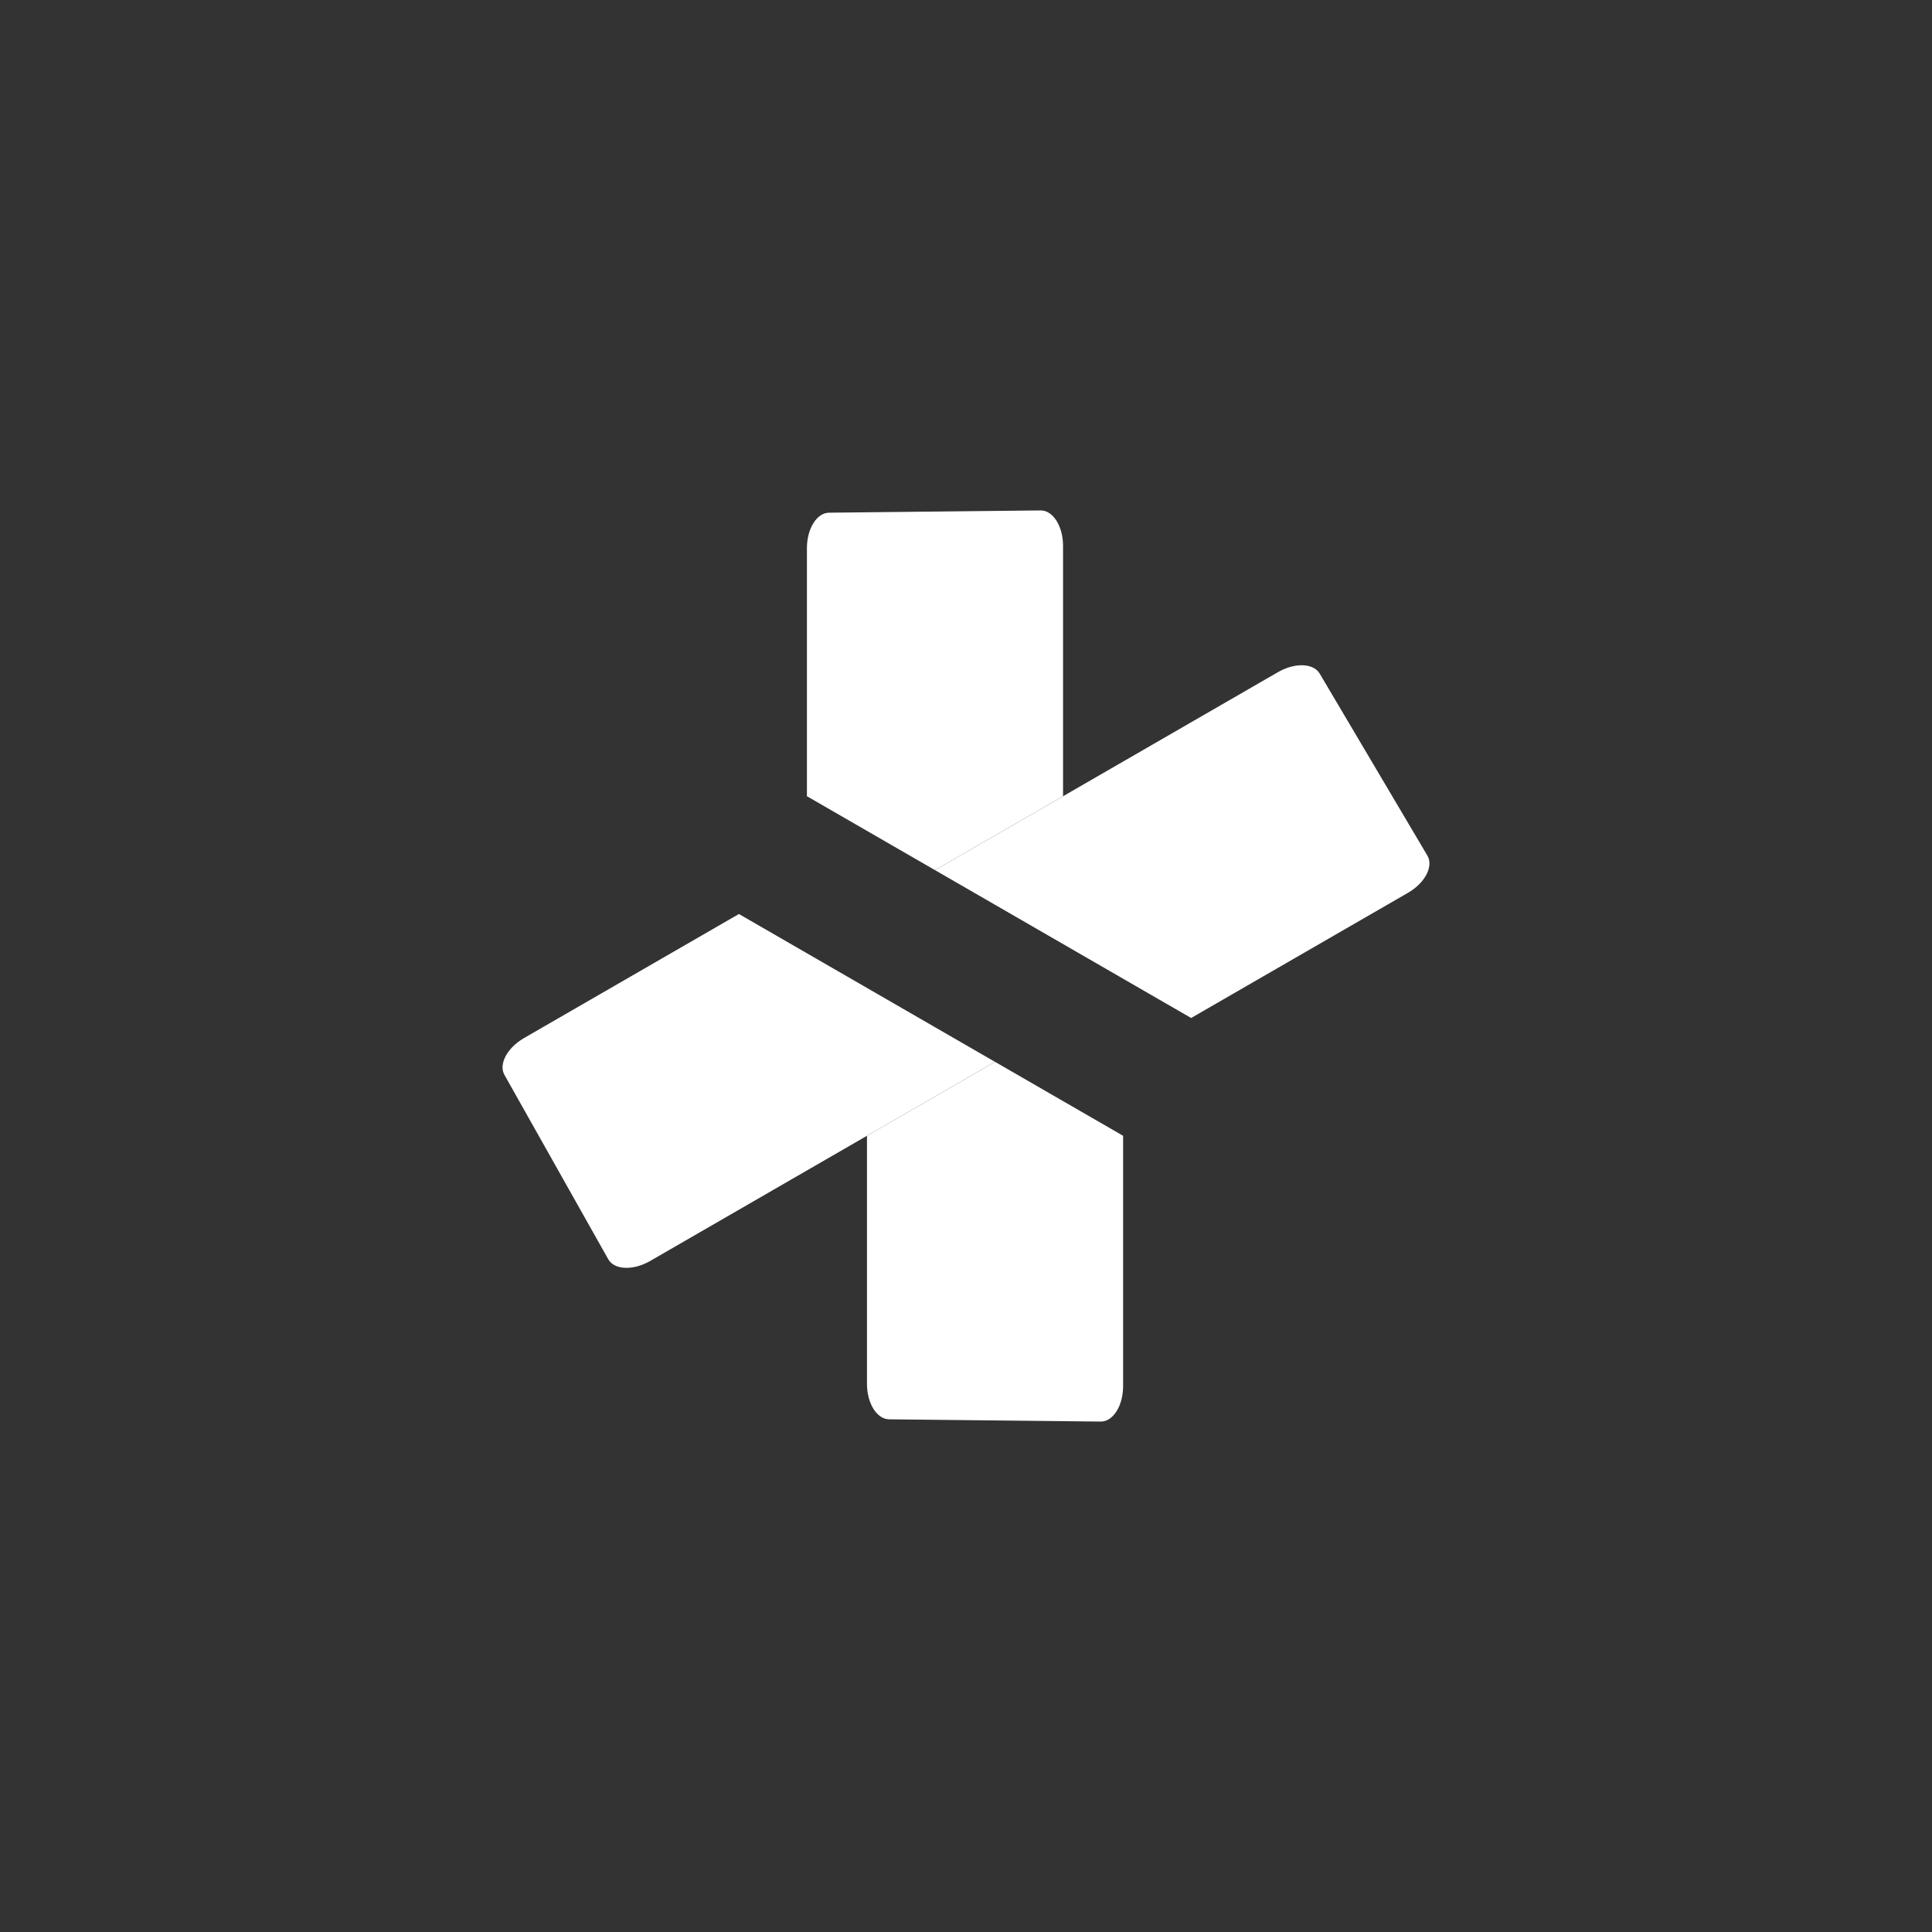
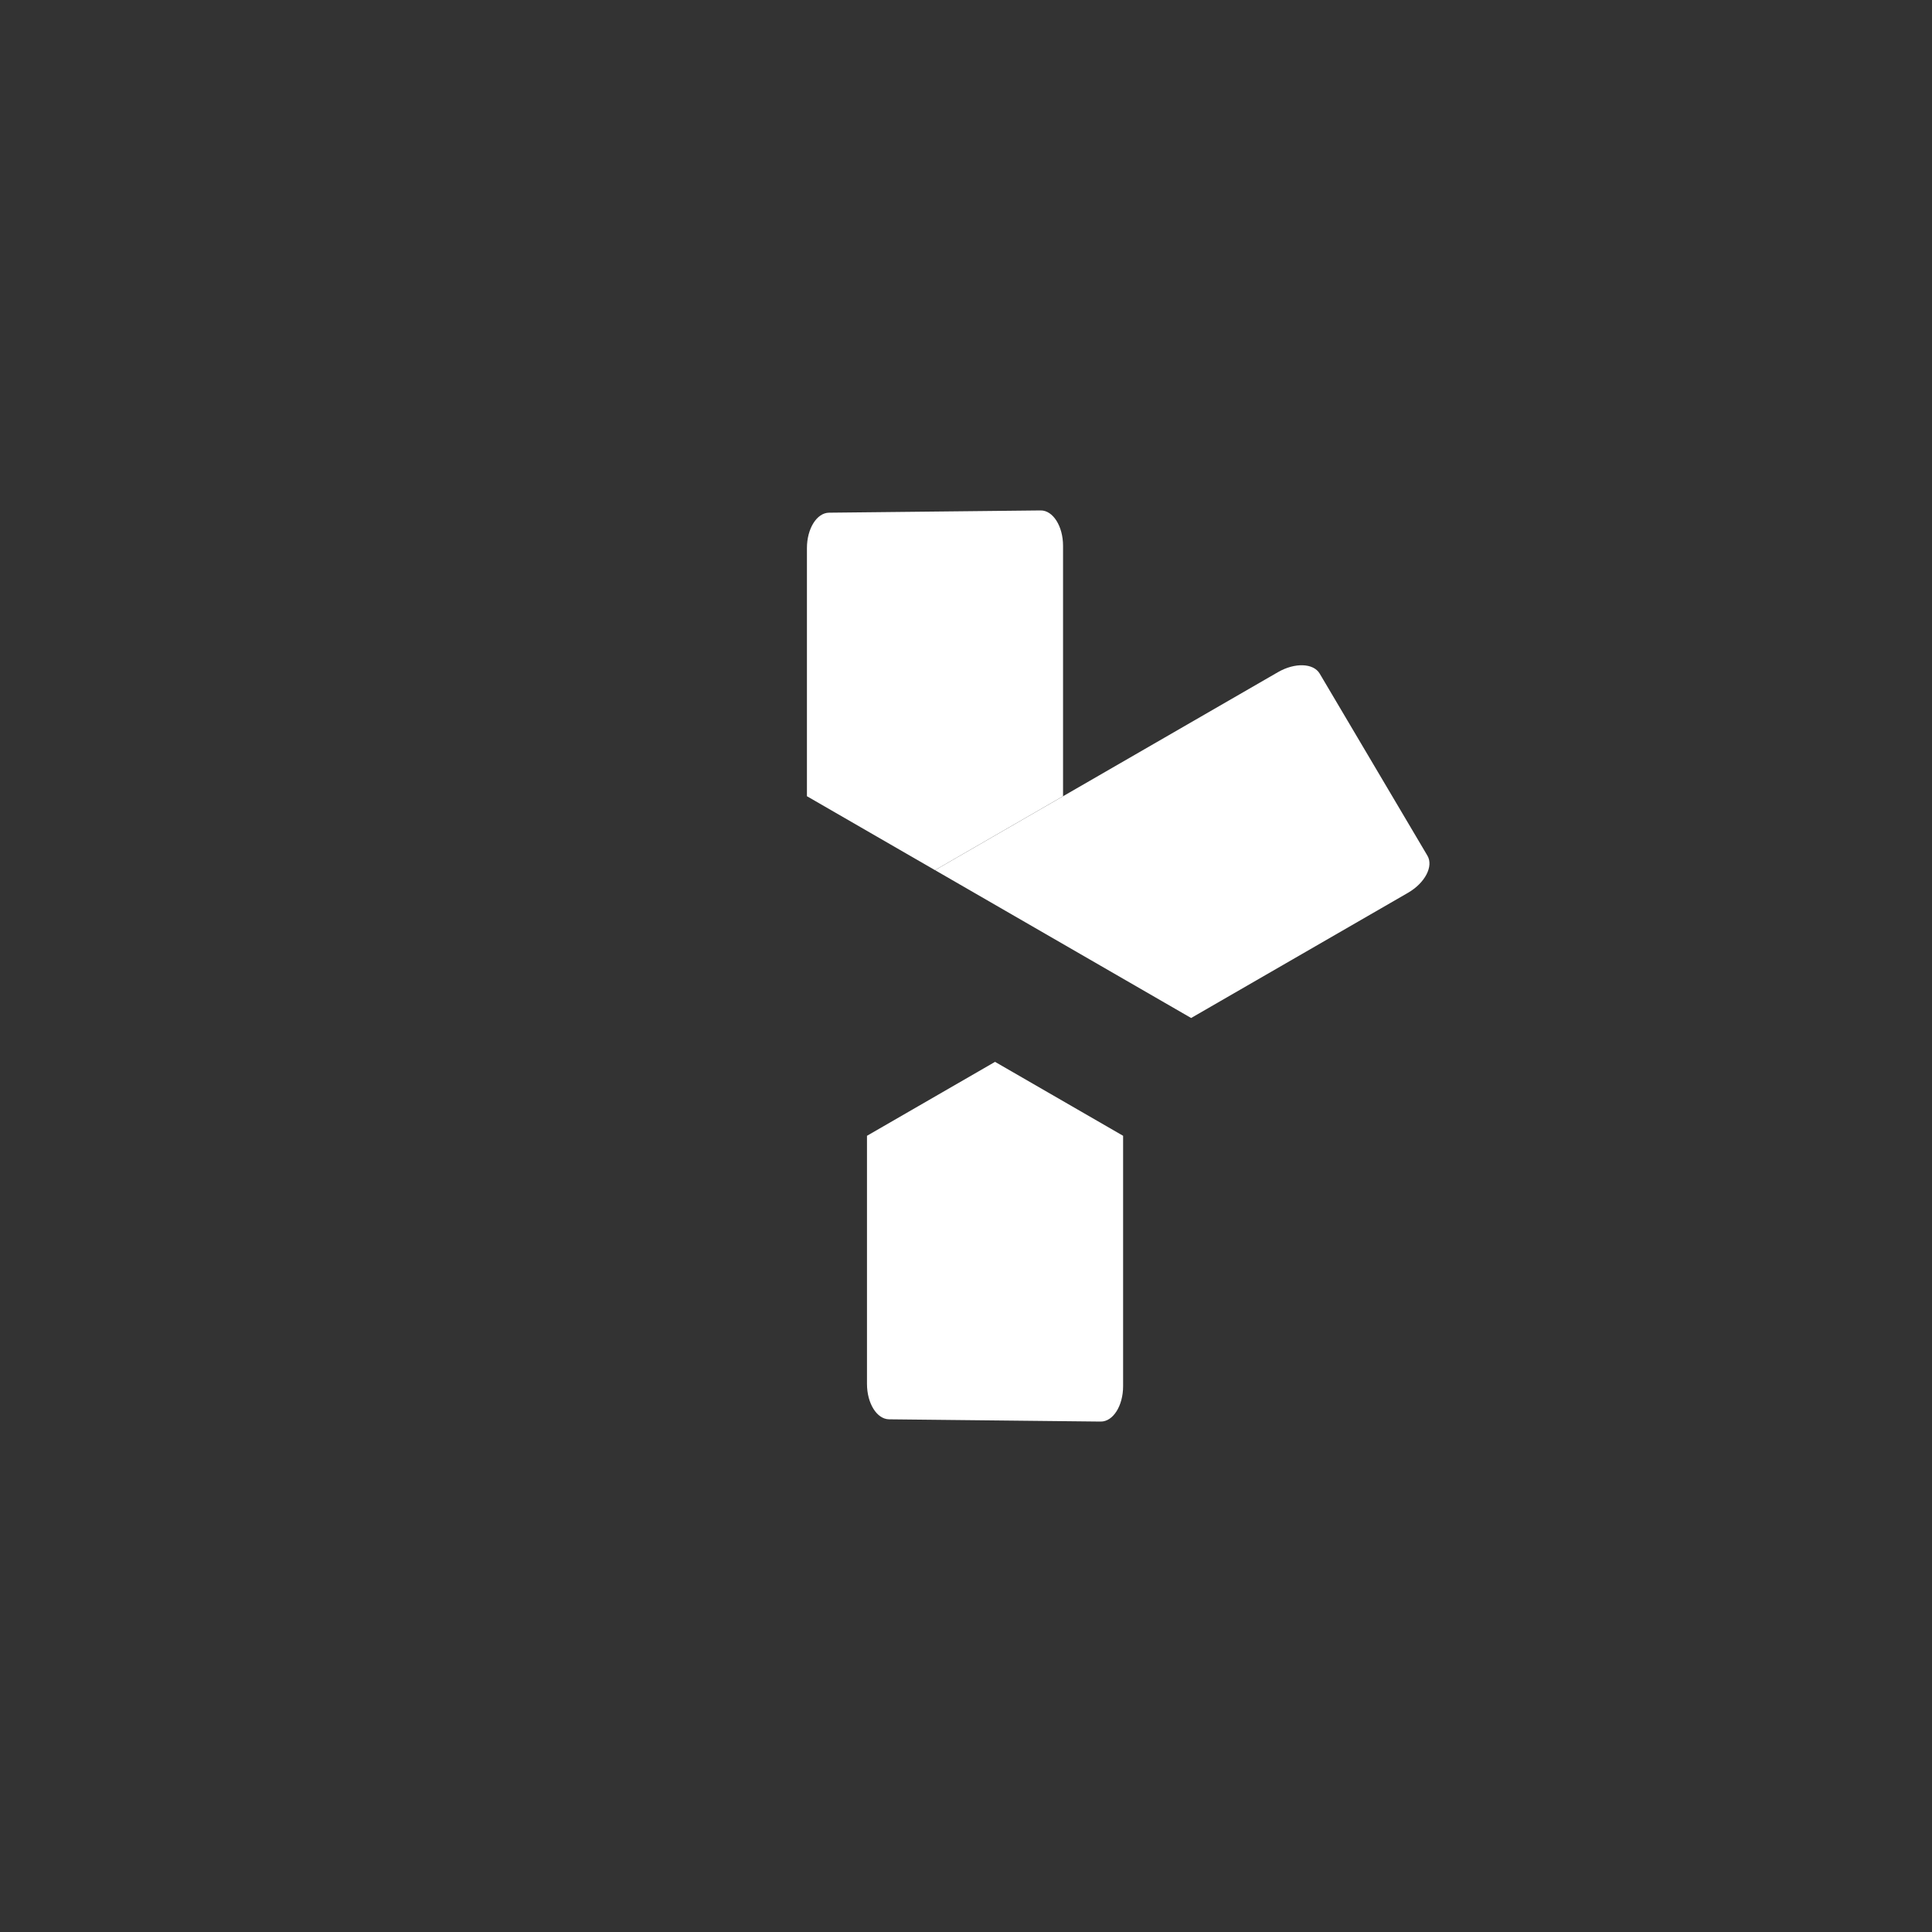
<svg xmlns="http://www.w3.org/2000/svg" id="Layer_1" version="1.1" viewBox="0 0 600 600">
  <rect x="0" y="0" width="600" height="600" fill="#333333" stroke="none" />
  <defs>
    <style>
      .st0 {
        fill: #fff;
      }
    </style>
  </defs>
  <path class="st0" d="M330.14,247.27v-77.76c0-6.1-3.13-11.03-6.96-10.99l-65.71.7c-3.8.04-6.87,4.95-6.87,10.99v77.06s39.77,22.96,39.77,22.96l39.77-22.96Z" />
  <path class="st0" d="M269.25,352.73v77.06c0,6.04,3.07,10.95,6.87,10.99l65.71.7c3.84.04,6.96-4.89,6.96-10.99v-77.76s-39.77-22.96-39.77-22.96l-39.77,22.96Z" />
  <path class="st0" d="M369.91,316.15l67.35-38.88c5.28-3.05,7.99-8.22,6.04-11.53l-33.46-56.55c-1.94-3.27-7.72-3.47-12.95-.45l-66.74,38.53-39.77,22.96,79.54,45.92Z" />
-   <path class="st0" d="M229.48,283.85l-66.74,38.53c-5.23,3.02-7.95,8.13-6.08,11.44l32.24,57.25c1.88,3.34,7.72,3.58,13,.54l67.34-38.88,39.77-22.96-79.54-45.92Z" />
</svg>